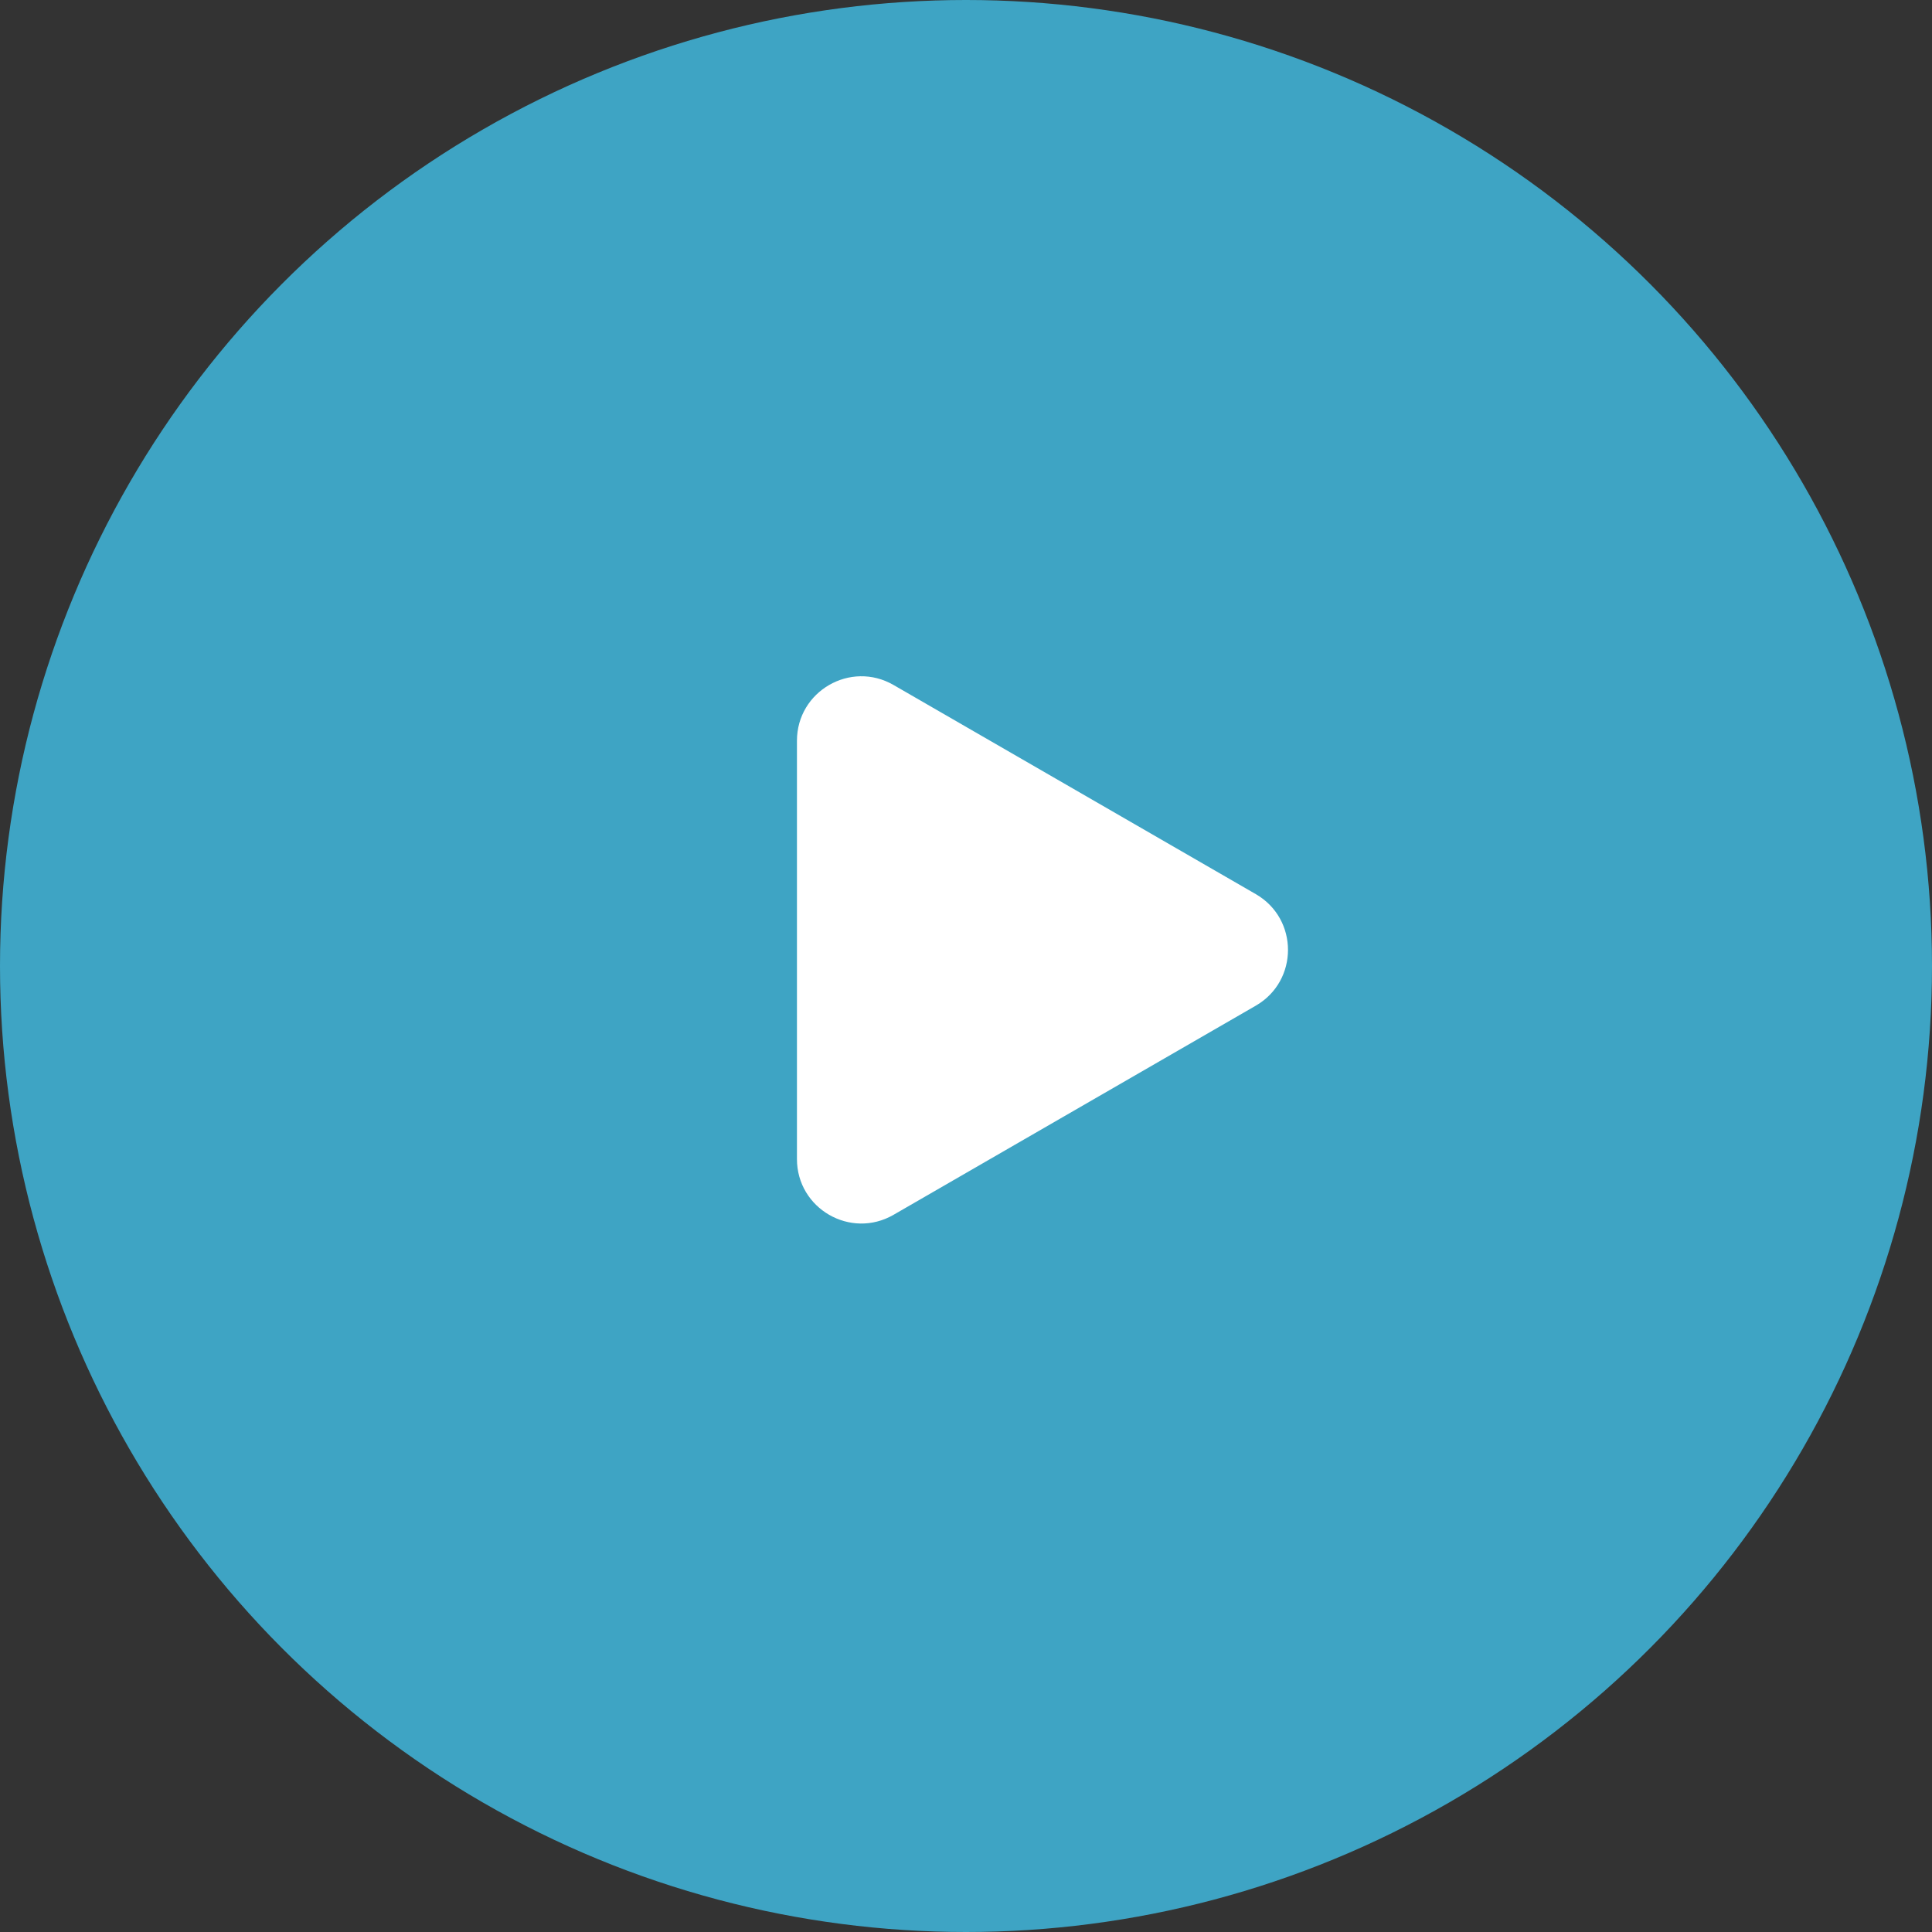
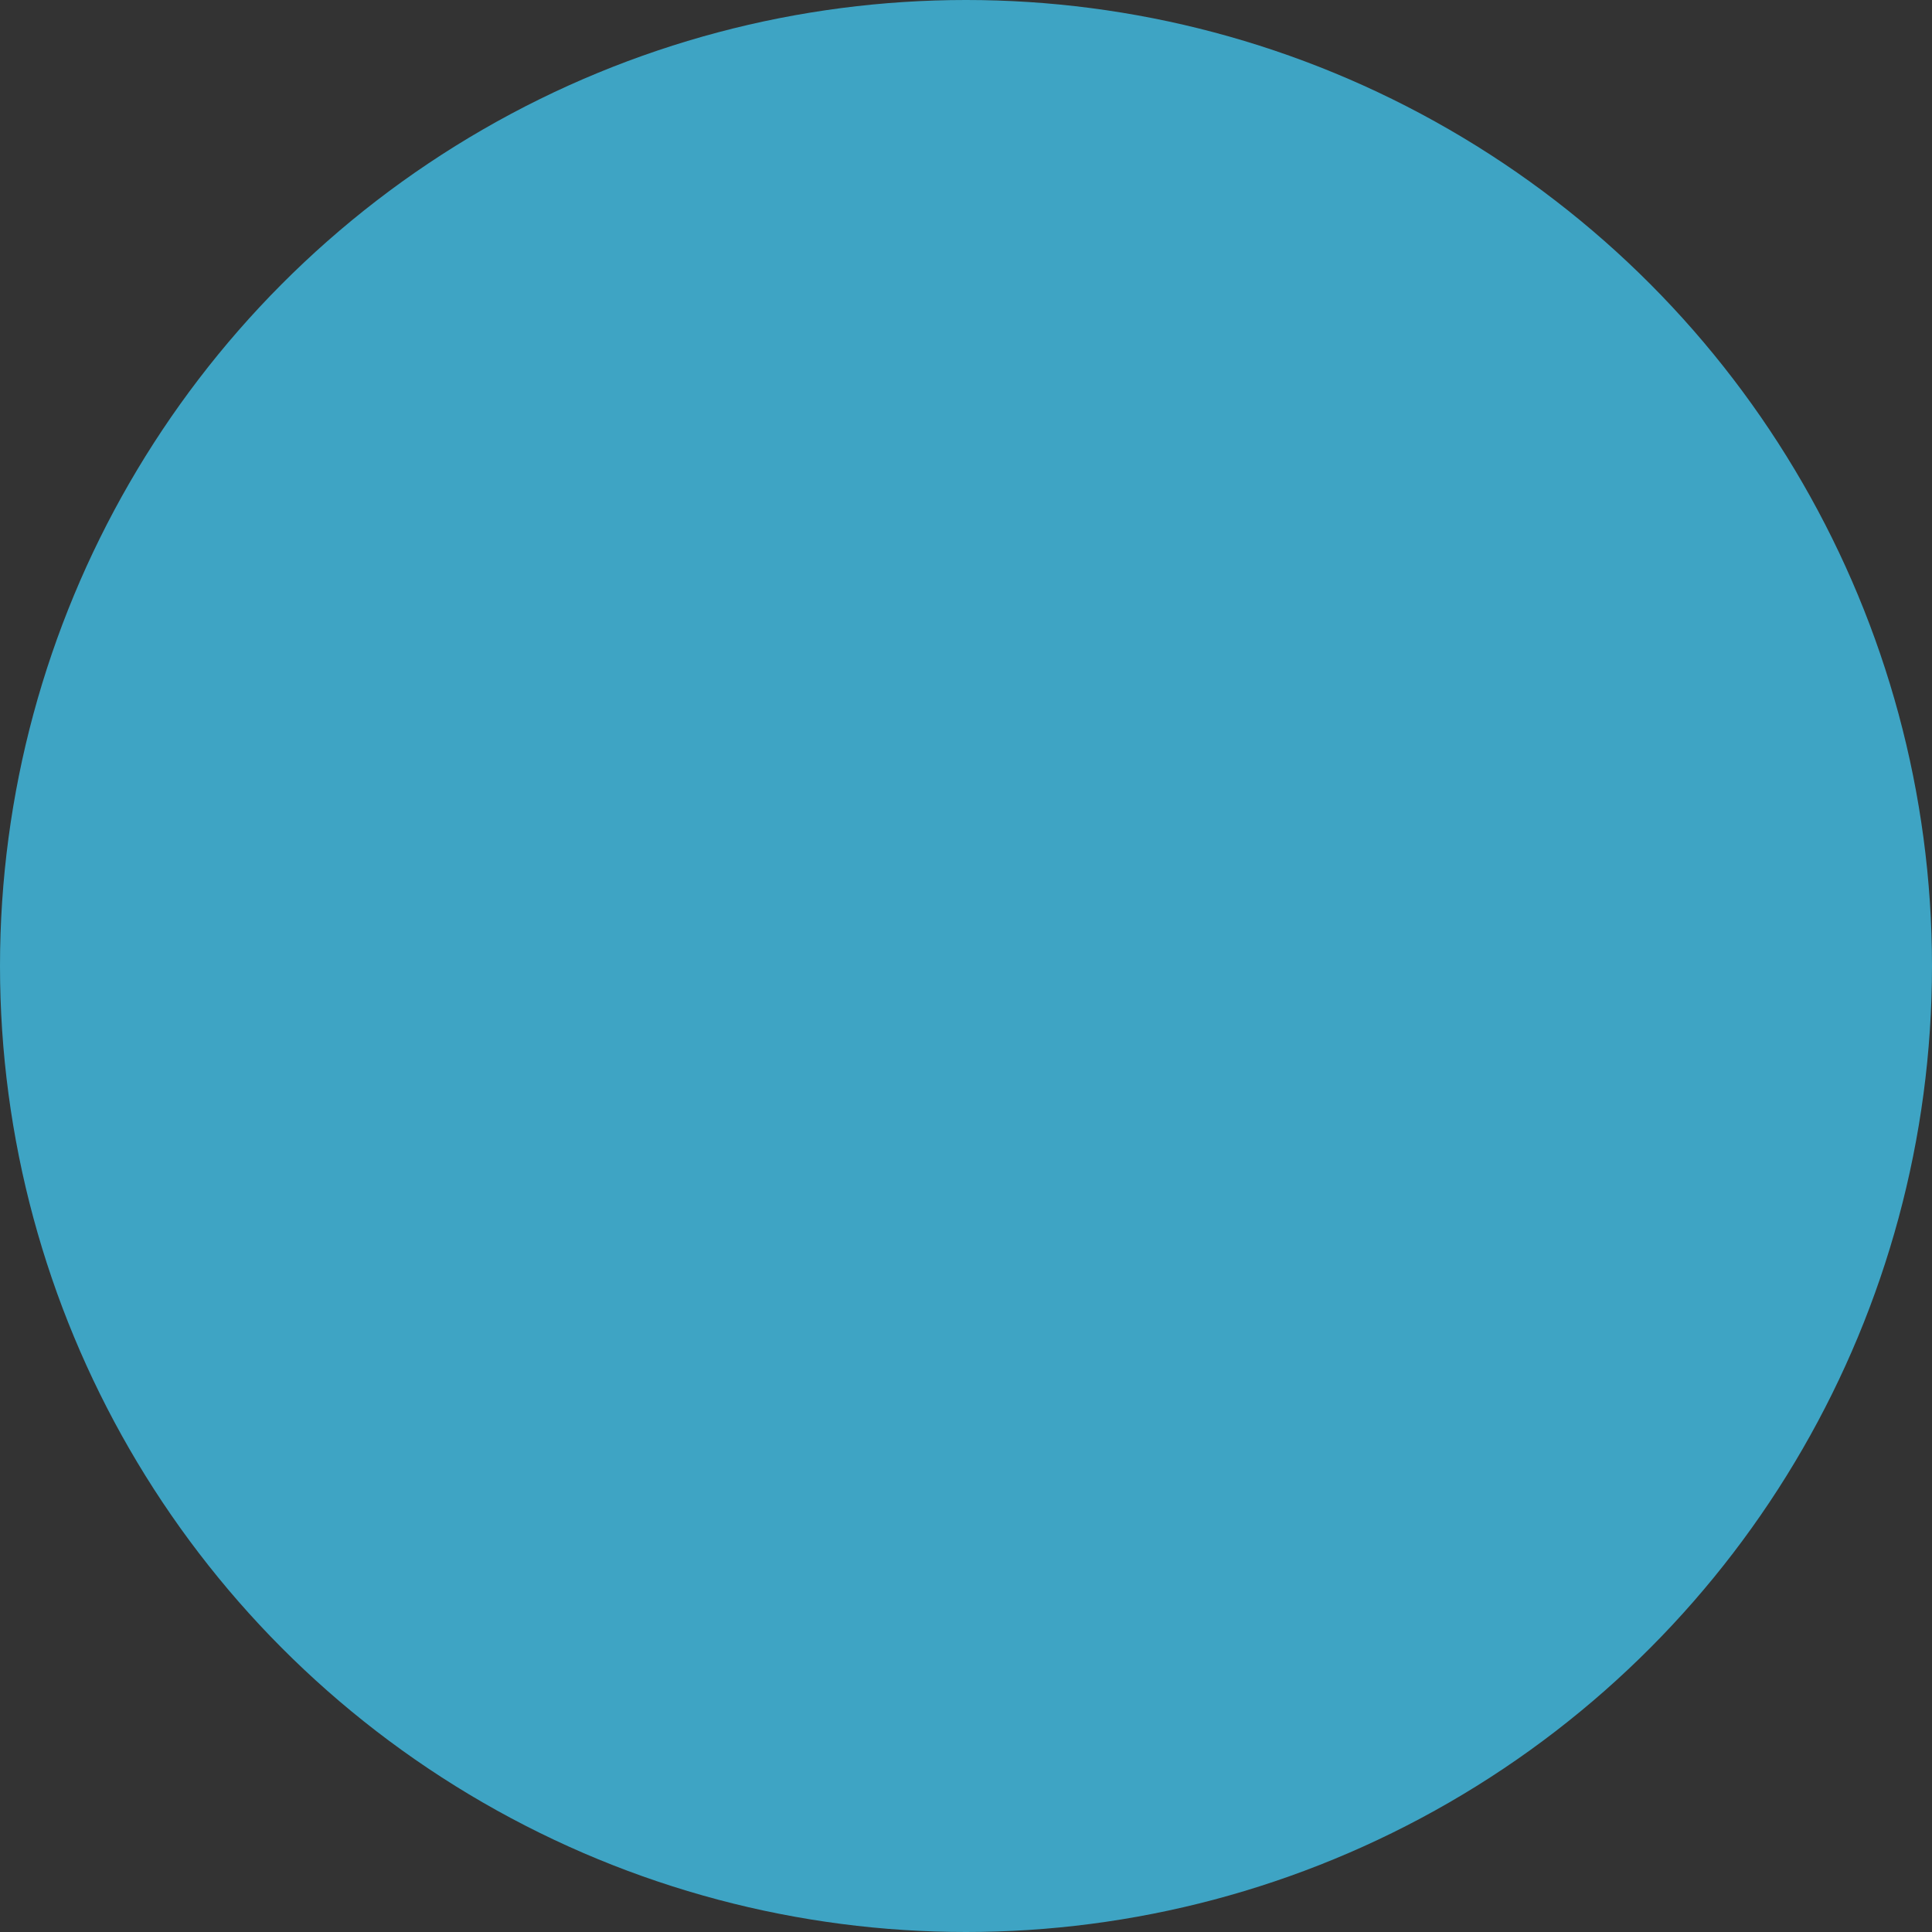
<svg xmlns="http://www.w3.org/2000/svg" width="60" height="60" viewBox="0 0 60 60" fill="none">
  <rect x="0" y="0" width="60" height="60" fill="#333333" stroke="none" />
  <circle cx="30" cy="30" r="30" fill="#3EA4C4" />
-   <path d="M39 27.768C40.333 28.538 40.333 30.462 39 31.232L27.75 37.727C26.417 38.497 24.75 37.535 24.75 35.995L24.75 23.005C24.75 21.465 26.417 20.503 27.75 21.273L39 27.768Z" fill="white" />
</svg>